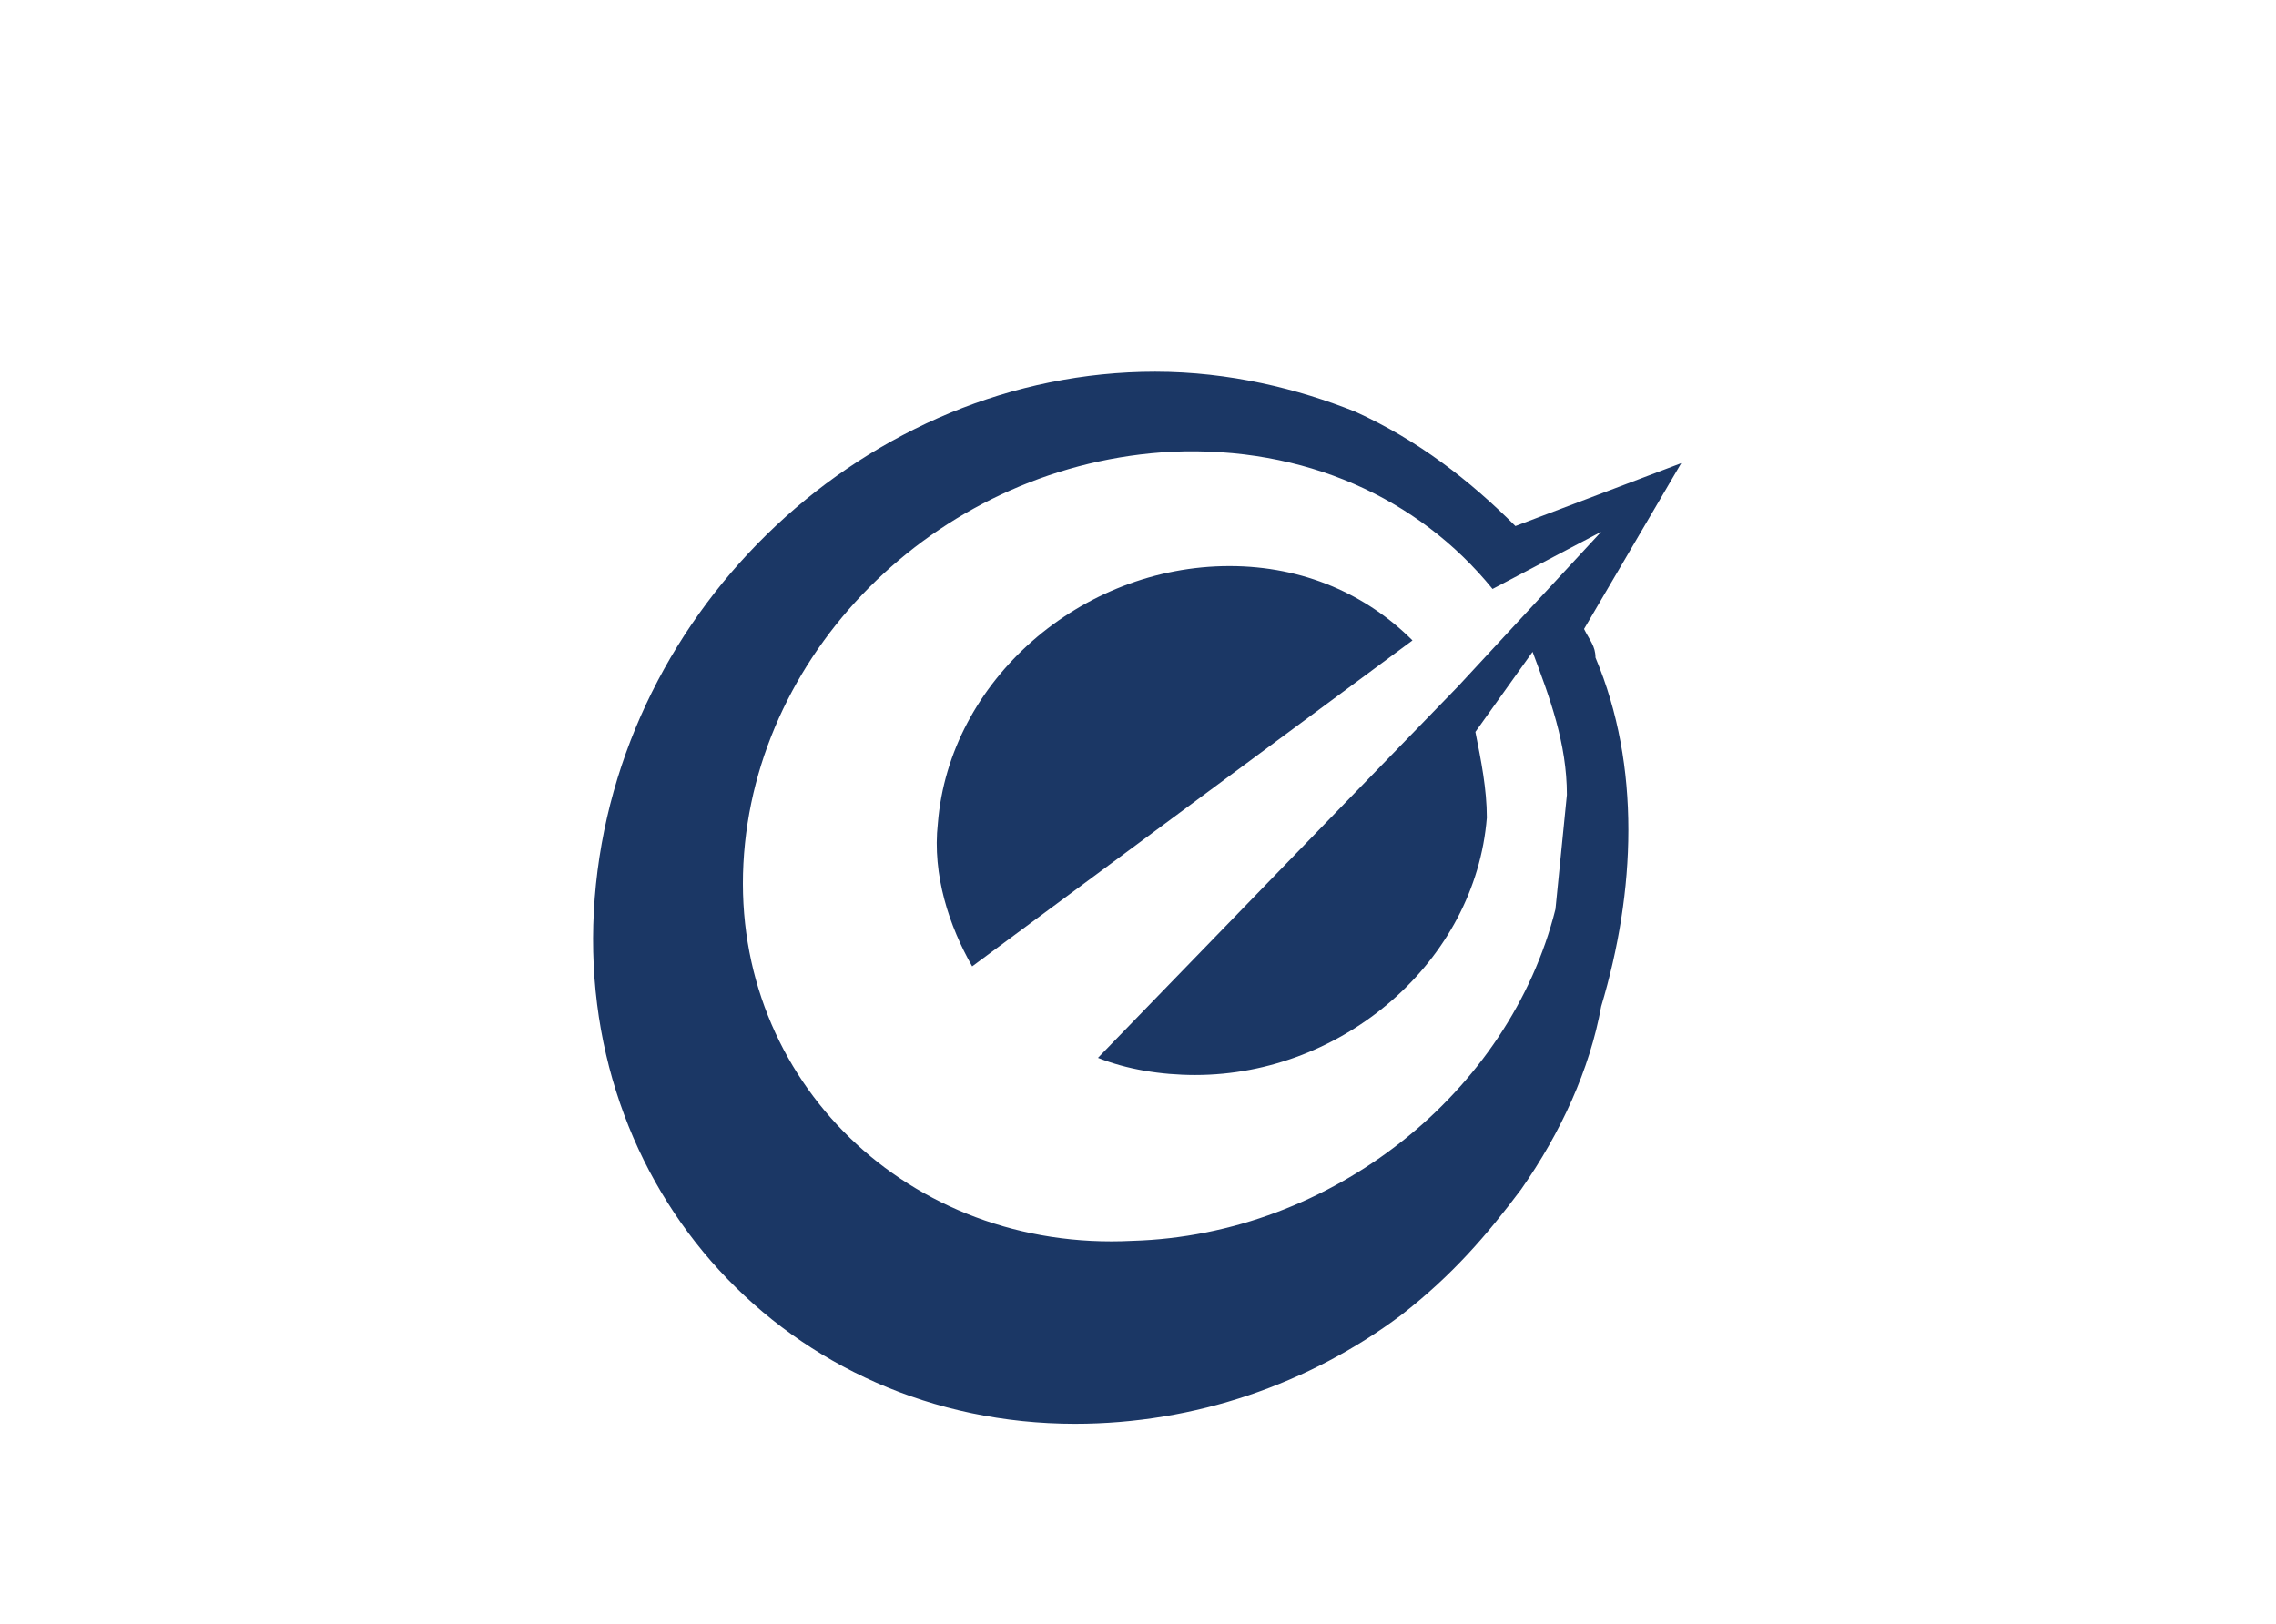
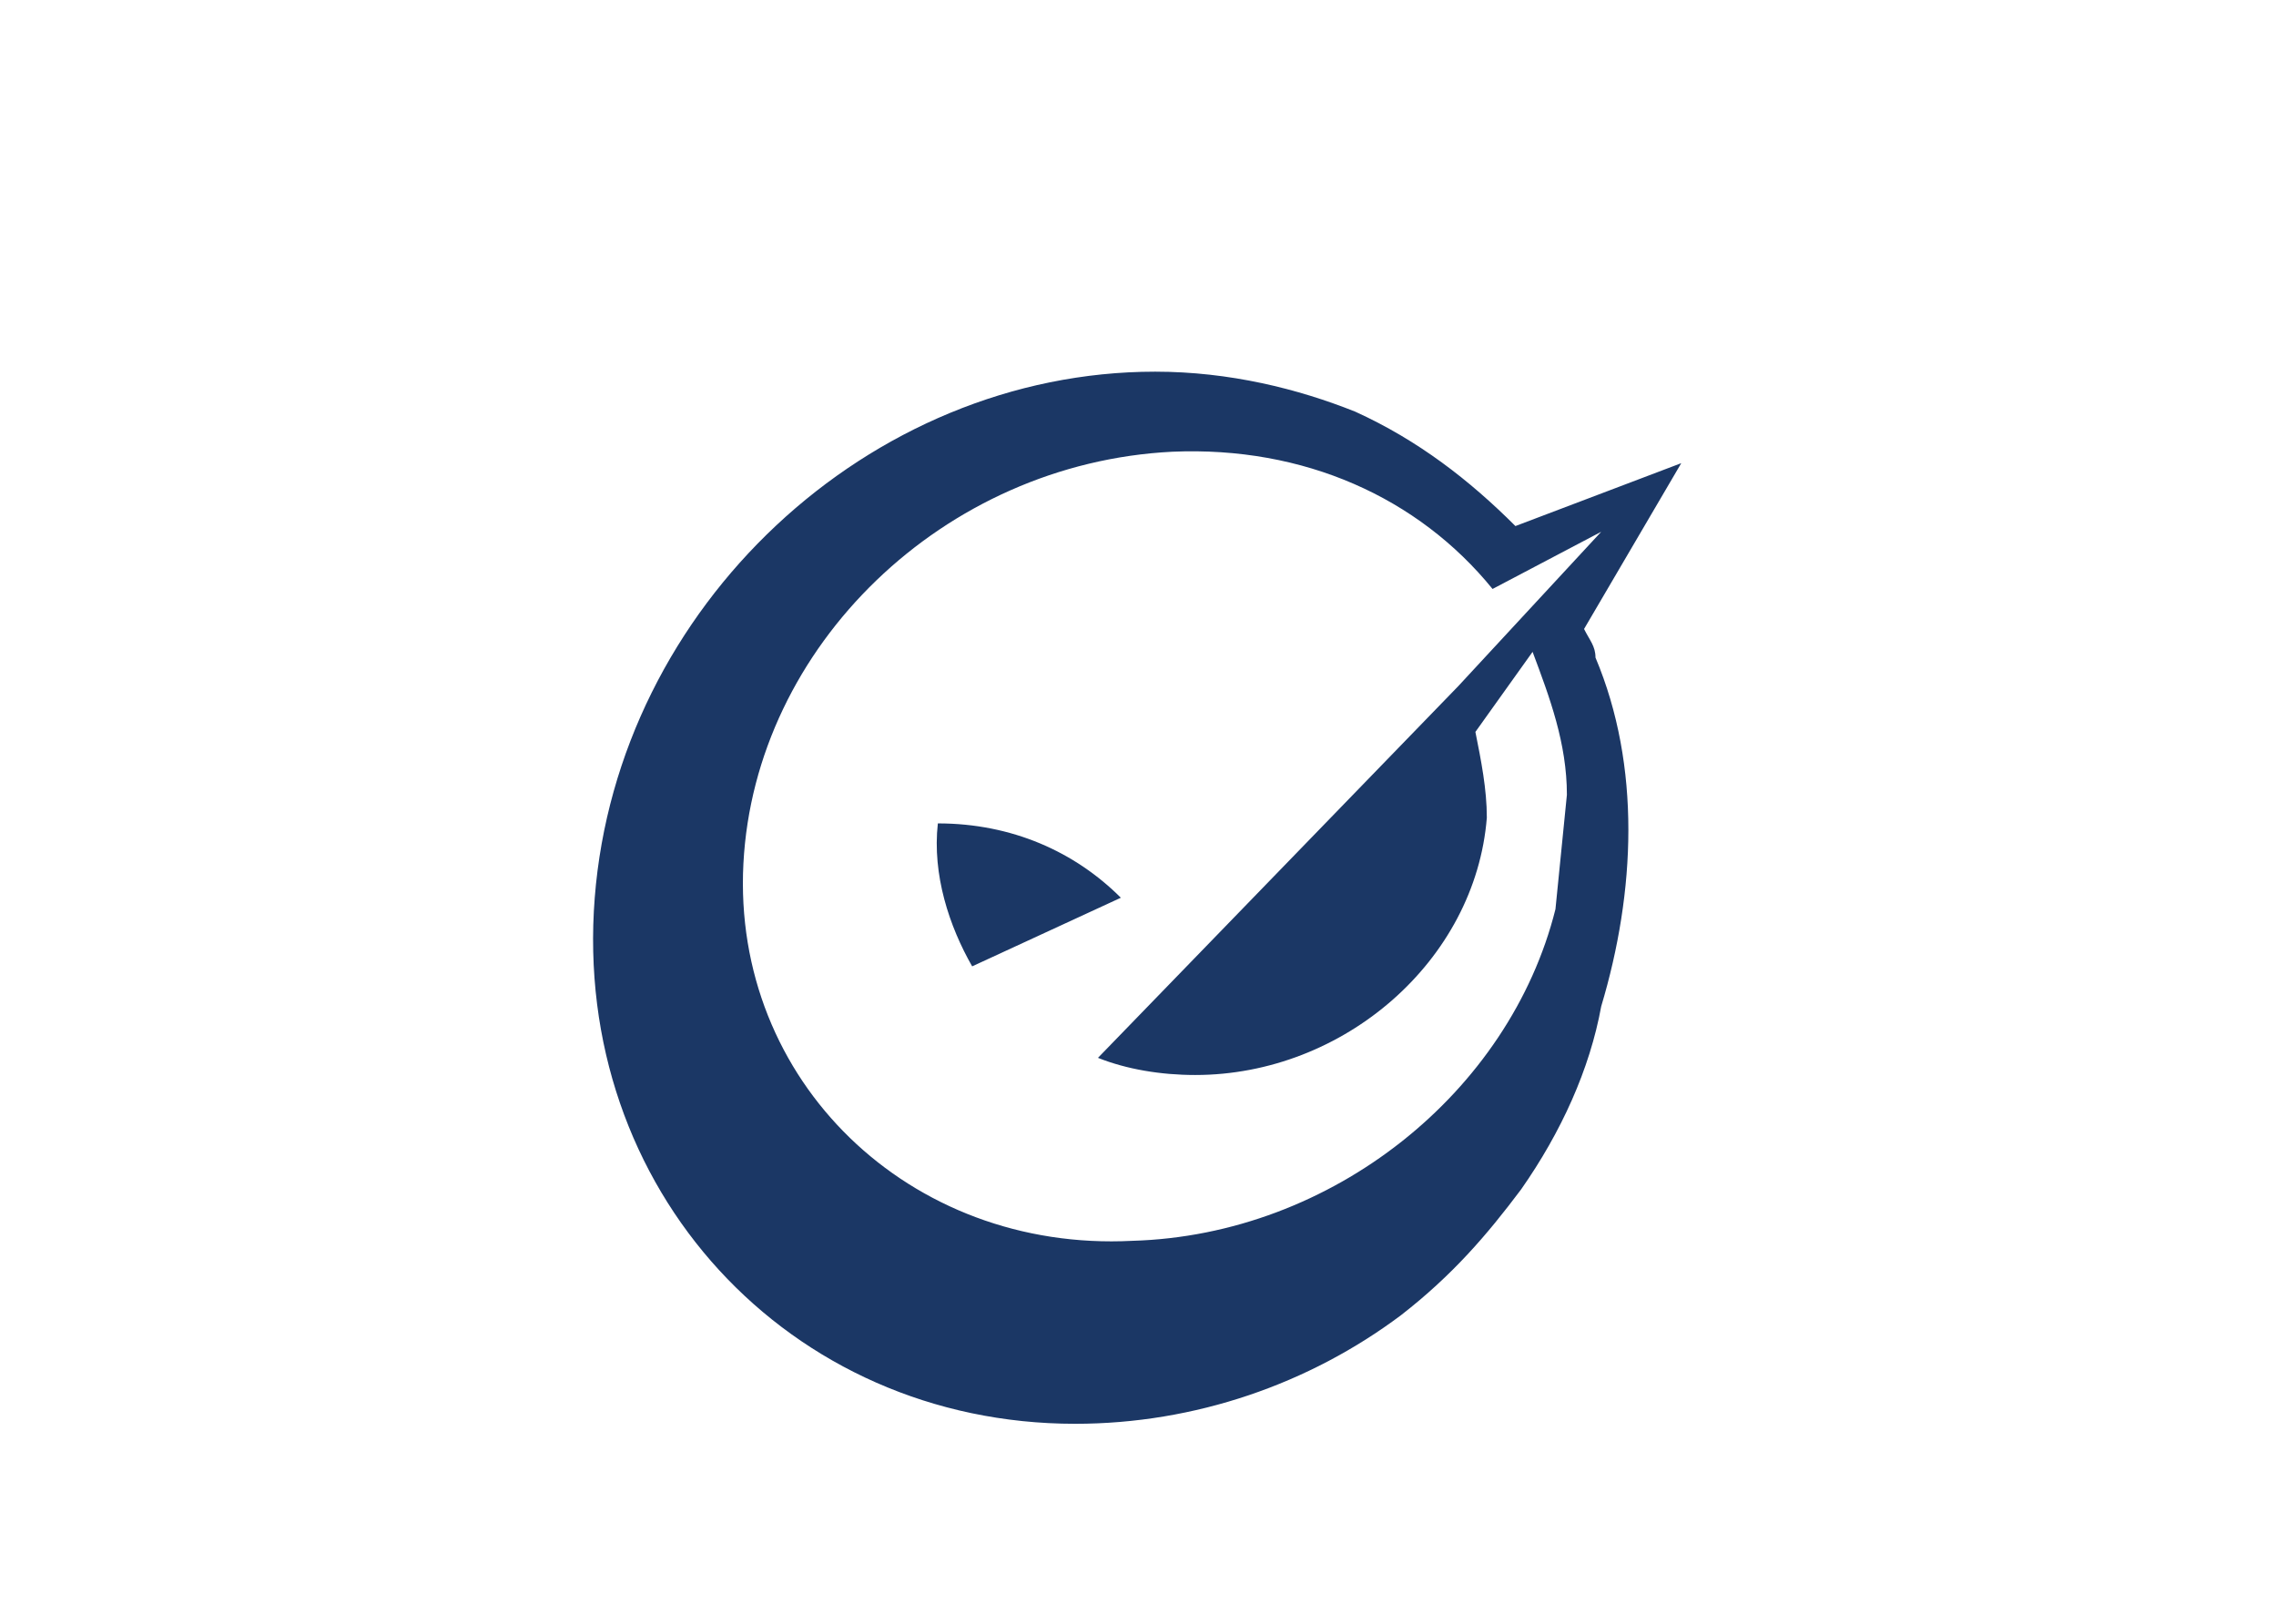
<svg xmlns="http://www.w3.org/2000/svg" version="1.1" id="Layer_1" x="0px" y="0px" viewBox="0 0 39.8 28.4" style="enable-background:new 0 0 39.8 28.4;" xml:space="preserve">
  <style type="text/css">
	.st0{fill:#1B3765;}
</style>
  <g>
-     <path class="st0" d="M16.4,14.4c0.2-2.5,2.5-4.5,5.1-4.5c1.3,0,2.4,0.5,3.2,1.3L17,16.9C16.6,16.2,16.3,15.3,16.4,14.4 M26.6,20.8   c-0.6,0.8-1.2,1.5-2.1,2.2c-1.6,1.2-3.6,1.9-5.7,1.9c-5,0-8.8-4.1-8.4-9.2c0.4-5.1,4.8-9.2,9.8-9.2c1.3,0,2.5,0.3,3.5,0.7   c1.1,0.5,2,1.2,2.8,2l2.9-1.1L27.7,11c0.1,0.2,0.2,0.3,0.2,0.5c0.8,1.9,0.7,4.1,0.1,6.1C27.8,18.7,27.3,19.8,26.6,20.8z M27.2,15.9   l0.2-2c0-0.9-0.3-1.7-0.6-2.5l-1,1.4c0.1,0.5,0.2,1,0.2,1.5c-0.2,2.5-2.5,4.5-5.1,4.5c-0.6,0-1.2-0.1-1.7-0.3l6.3-6.5L28,9.3   l-1.9,1c-1.3-1.6-3.3-2.5-5.6-2.4c-4,0.2-7.3,3.4-7.5,7.2c-0.2,3.8,2.9,6.8,6.8,6.6C23.3,21.6,26.4,19.1,27.2,15.9" />
+     <path class="st0" d="M16.4,14.4c1.3,0,2.4,0.5,3.2,1.3L17,16.9C16.6,16.2,16.3,15.3,16.4,14.4 M26.6,20.8   c-0.6,0.8-1.2,1.5-2.1,2.2c-1.6,1.2-3.6,1.9-5.7,1.9c-5,0-8.8-4.1-8.4-9.2c0.4-5.1,4.8-9.2,9.8-9.2c1.3,0,2.5,0.3,3.5,0.7   c1.1,0.5,2,1.2,2.8,2l2.9-1.1L27.7,11c0.1,0.2,0.2,0.3,0.2,0.5c0.8,1.9,0.7,4.1,0.1,6.1C27.8,18.7,27.3,19.8,26.6,20.8z M27.2,15.9   l0.2-2c0-0.9-0.3-1.7-0.6-2.5l-1,1.4c0.1,0.5,0.2,1,0.2,1.5c-0.2,2.5-2.5,4.5-5.1,4.5c-0.6,0-1.2-0.1-1.7-0.3l6.3-6.5L28,9.3   l-1.9,1c-1.3-1.6-3.3-2.5-5.6-2.4c-4,0.2-7.3,3.4-7.5,7.2c-0.2,3.8,2.9,6.8,6.8,6.6C23.3,21.6,26.4,19.1,27.2,15.9" />
  </g>
</svg>